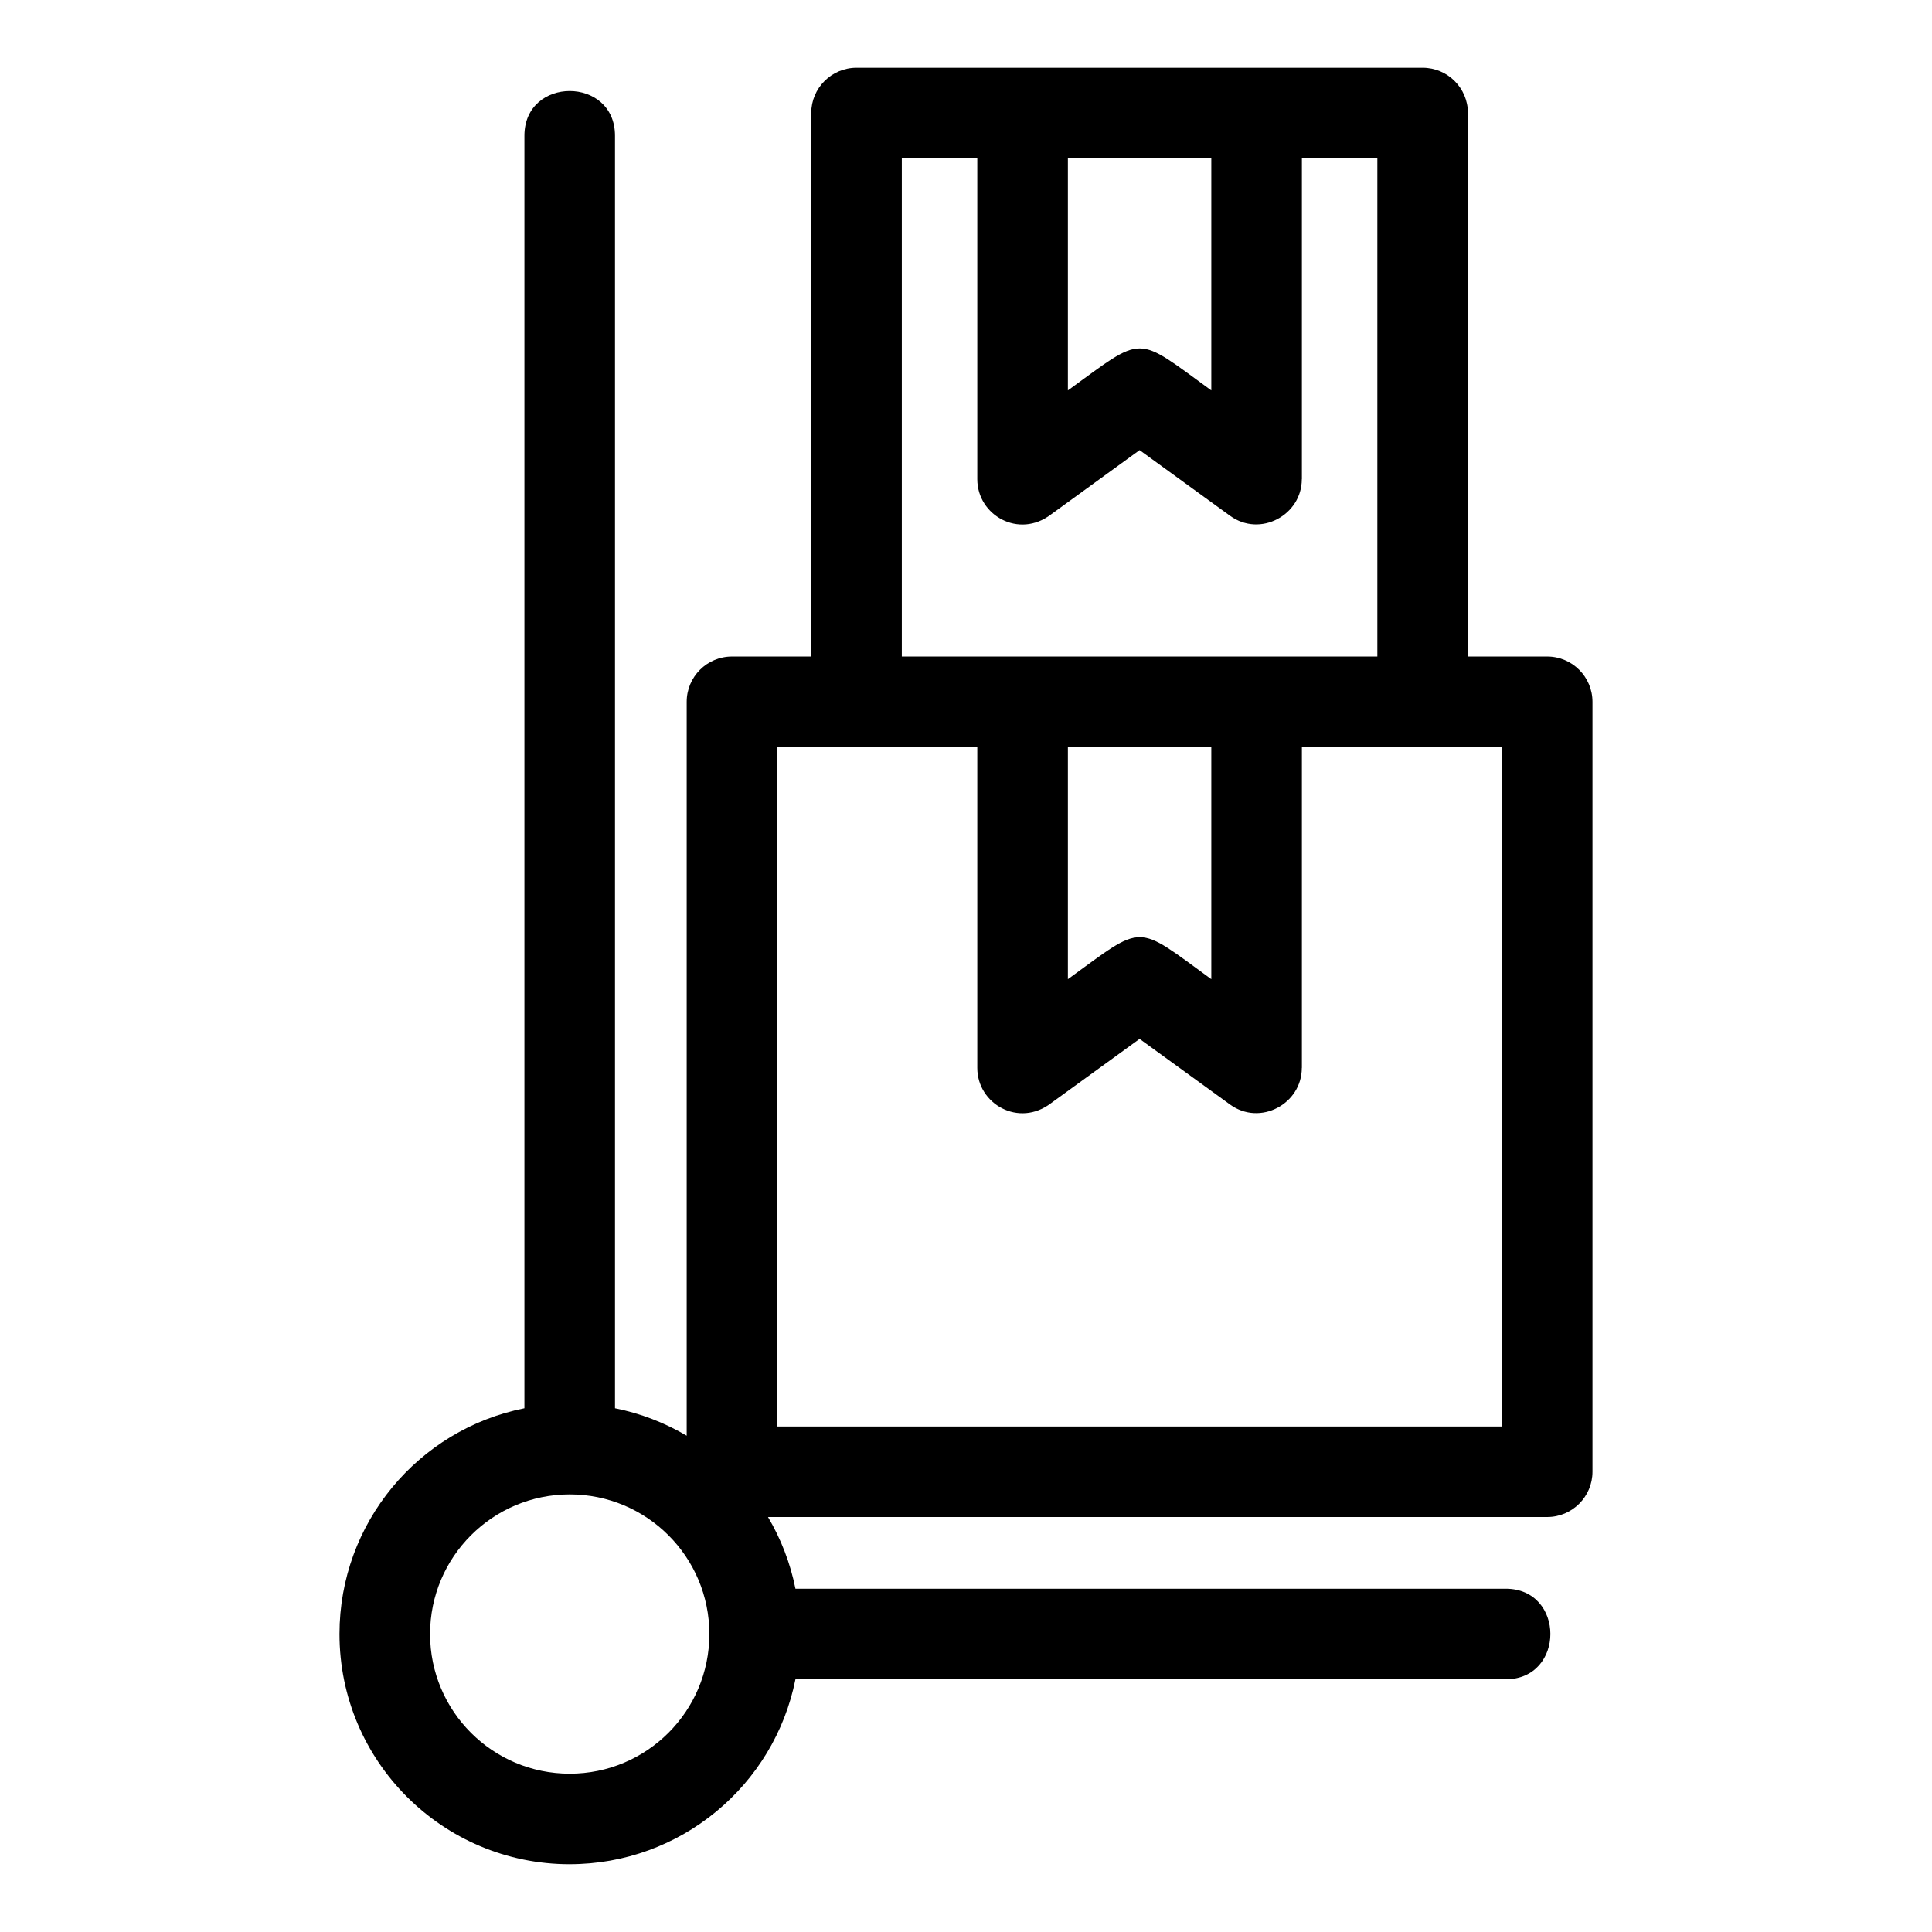
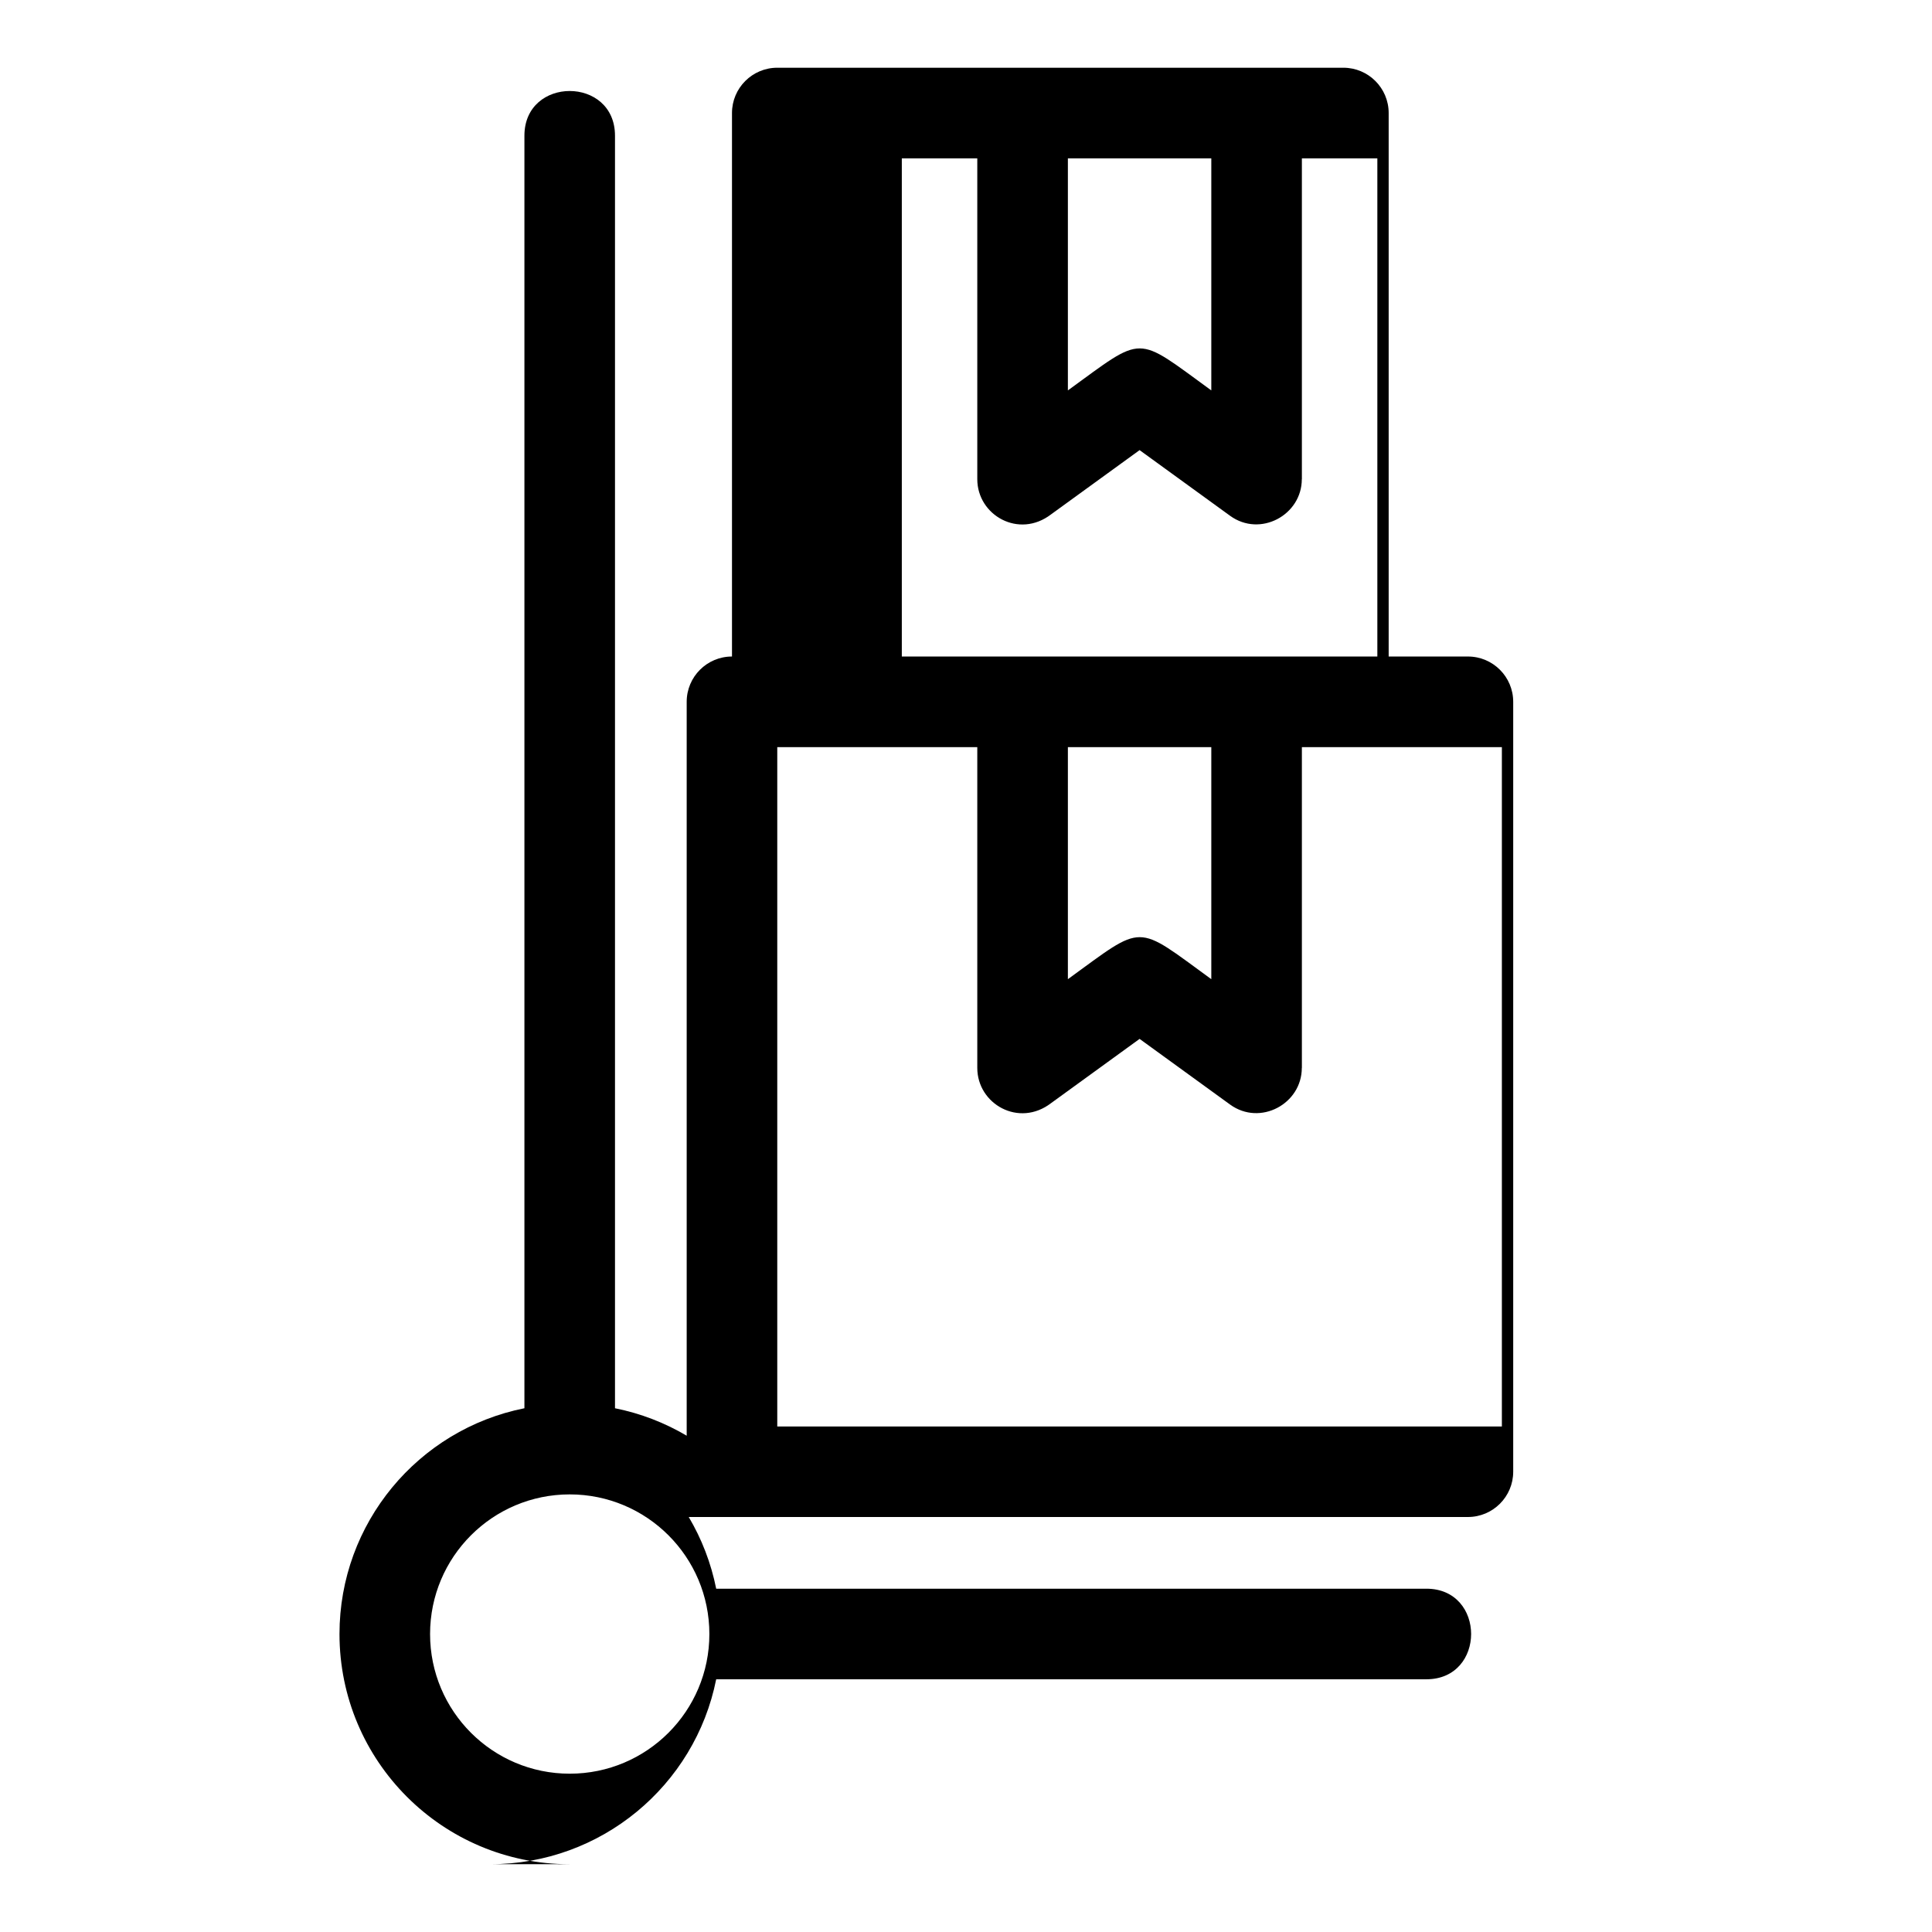
<svg xmlns="http://www.w3.org/2000/svg" fill="#000000" width="800px" height="800px" version="1.1" viewBox="144 144 512 512">
-   <path d="m294.98 638.04c-33.691 0-61.012-27.32-61.012-61.012 0-29.336 20.816-54.203 49.008-59.828v-337.23c0-15.805 24.004-15.805 24.004 0v337.23c6.809 1.363 13.211 3.856 19 7.277v-194.49c0-6.629 5.375-12.004 12.004-12.004h21.004v-144.03c0-6.621 5.375-12.004 12.004-12.004h150.02c6.621 0 12.004 5.379 12.004 12.004v144.03h21c6.629 0 12.004 5.375 12.004 12.004v204.03c0 6.621-5.375 12.004-12.004 12.004h-206.49c3.422 5.785 5.914 12.188 7.277 19h188.21c15.805 0 15.805 24.004 0 24.004h-188.21c-5.625 28.195-30.492 49.008-59.828 49.008zm132.02-452.07v61.492c20.512-14.883 17.625-14.793 38.008 0v-61.492zm62.012 0v85.016h-0.02c0.012 9.496-11.016 15.508-19.012 9.699l-23.977-17.398-23.457 17.023c-8.52 6.539-19.555 0.258-19.555-9.324v-85.016h-20v132.02h126.02v-132.02h-20.004zm-62.012 156.03v61.492c20.512-14.887 17.625-14.801 38.008 0v-61.492zm62.012 0v85.008h-0.02c0.012 9.504-11.016 15.508-19.012 9.707l-23.977-17.398-23.457 17.023c-8.52 6.535-19.555 0.25-19.555-9.332v-85.008h-53.008v180.03h192.03v-180.03h-53.008zm-194.03 198.03c-20.441 0-37.008 16.566-37.008 37.008s16.566 37.008 37.008 37.008 37.008-16.566 37.008-37.008-16.566-37.008-37.008-37.008z" />
+   <path d="m294.98 638.04c-33.691 0-61.012-27.32-61.012-61.012 0-29.336 20.816-54.203 49.008-59.828v-337.23c0-15.805 24.004-15.805 24.004 0v337.23c6.809 1.363 13.211 3.856 19 7.277v-194.49c0-6.629 5.375-12.004 12.004-12.004v-144.03c0-6.621 5.375-12.004 12.004-12.004h150.02c6.621 0 12.004 5.379 12.004 12.004v144.03h21c6.629 0 12.004 5.375 12.004 12.004v204.03c0 6.621-5.375 12.004-12.004 12.004h-206.49c3.422 5.785 5.914 12.188 7.277 19h188.21c15.805 0 15.805 24.004 0 24.004h-188.21c-5.625 28.195-30.492 49.008-59.828 49.008zm132.02-452.07v61.492c20.512-14.883 17.625-14.793 38.008 0v-61.492zm62.012 0v85.016h-0.02c0.012 9.496-11.016 15.508-19.012 9.699l-23.977-17.398-23.457 17.023c-8.52 6.539-19.555 0.258-19.555-9.324v-85.016h-20v132.02h126.02v-132.02h-20.004zm-62.012 156.03v61.492c20.512-14.887 17.625-14.801 38.008 0v-61.492zm62.012 0v85.008h-0.02c0.012 9.504-11.016 15.508-19.012 9.707l-23.977-17.398-23.457 17.023c-8.52 6.535-19.555 0.25-19.555-9.332v-85.008h-53.008v180.03h192.03v-180.03h-53.008zm-194.03 198.03c-20.441 0-37.008 16.566-37.008 37.008s16.566 37.008 37.008 37.008 37.008-16.566 37.008-37.008-16.566-37.008-37.008-37.008z" />
</svg>